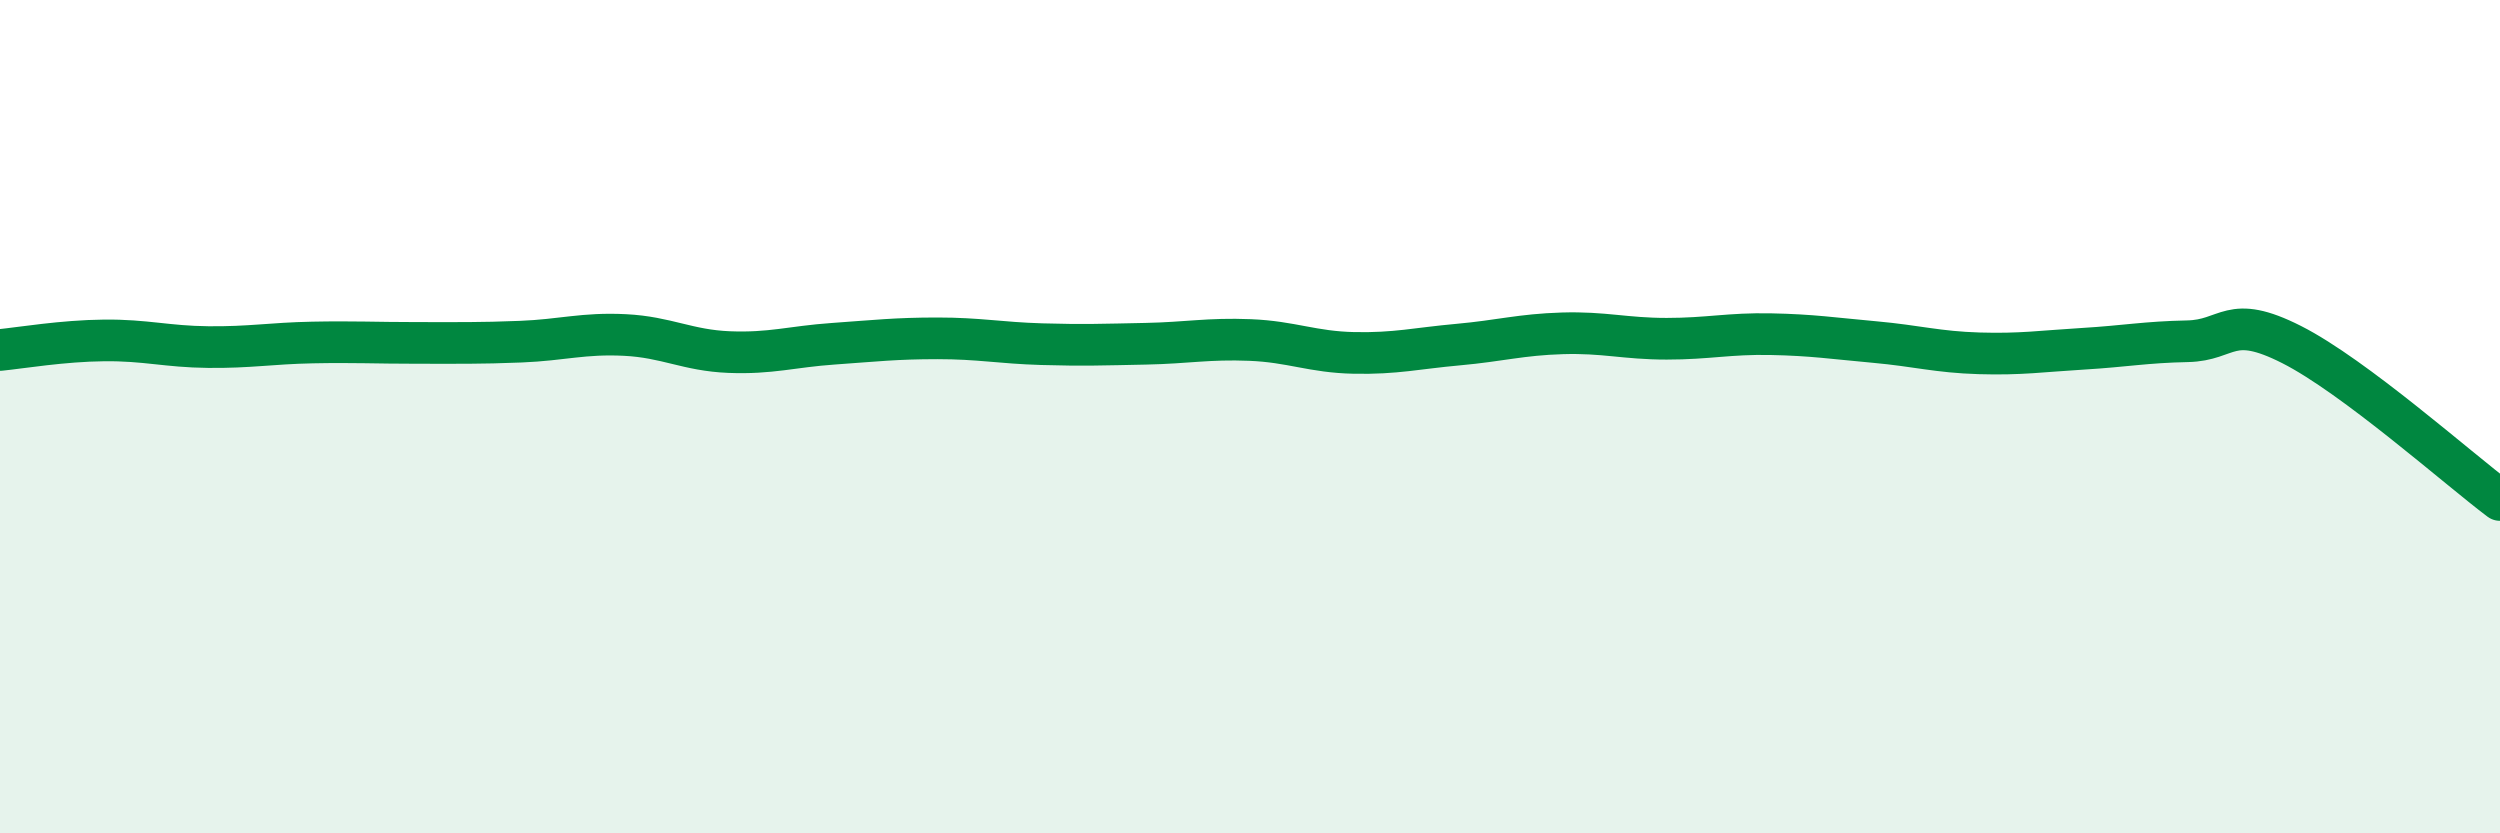
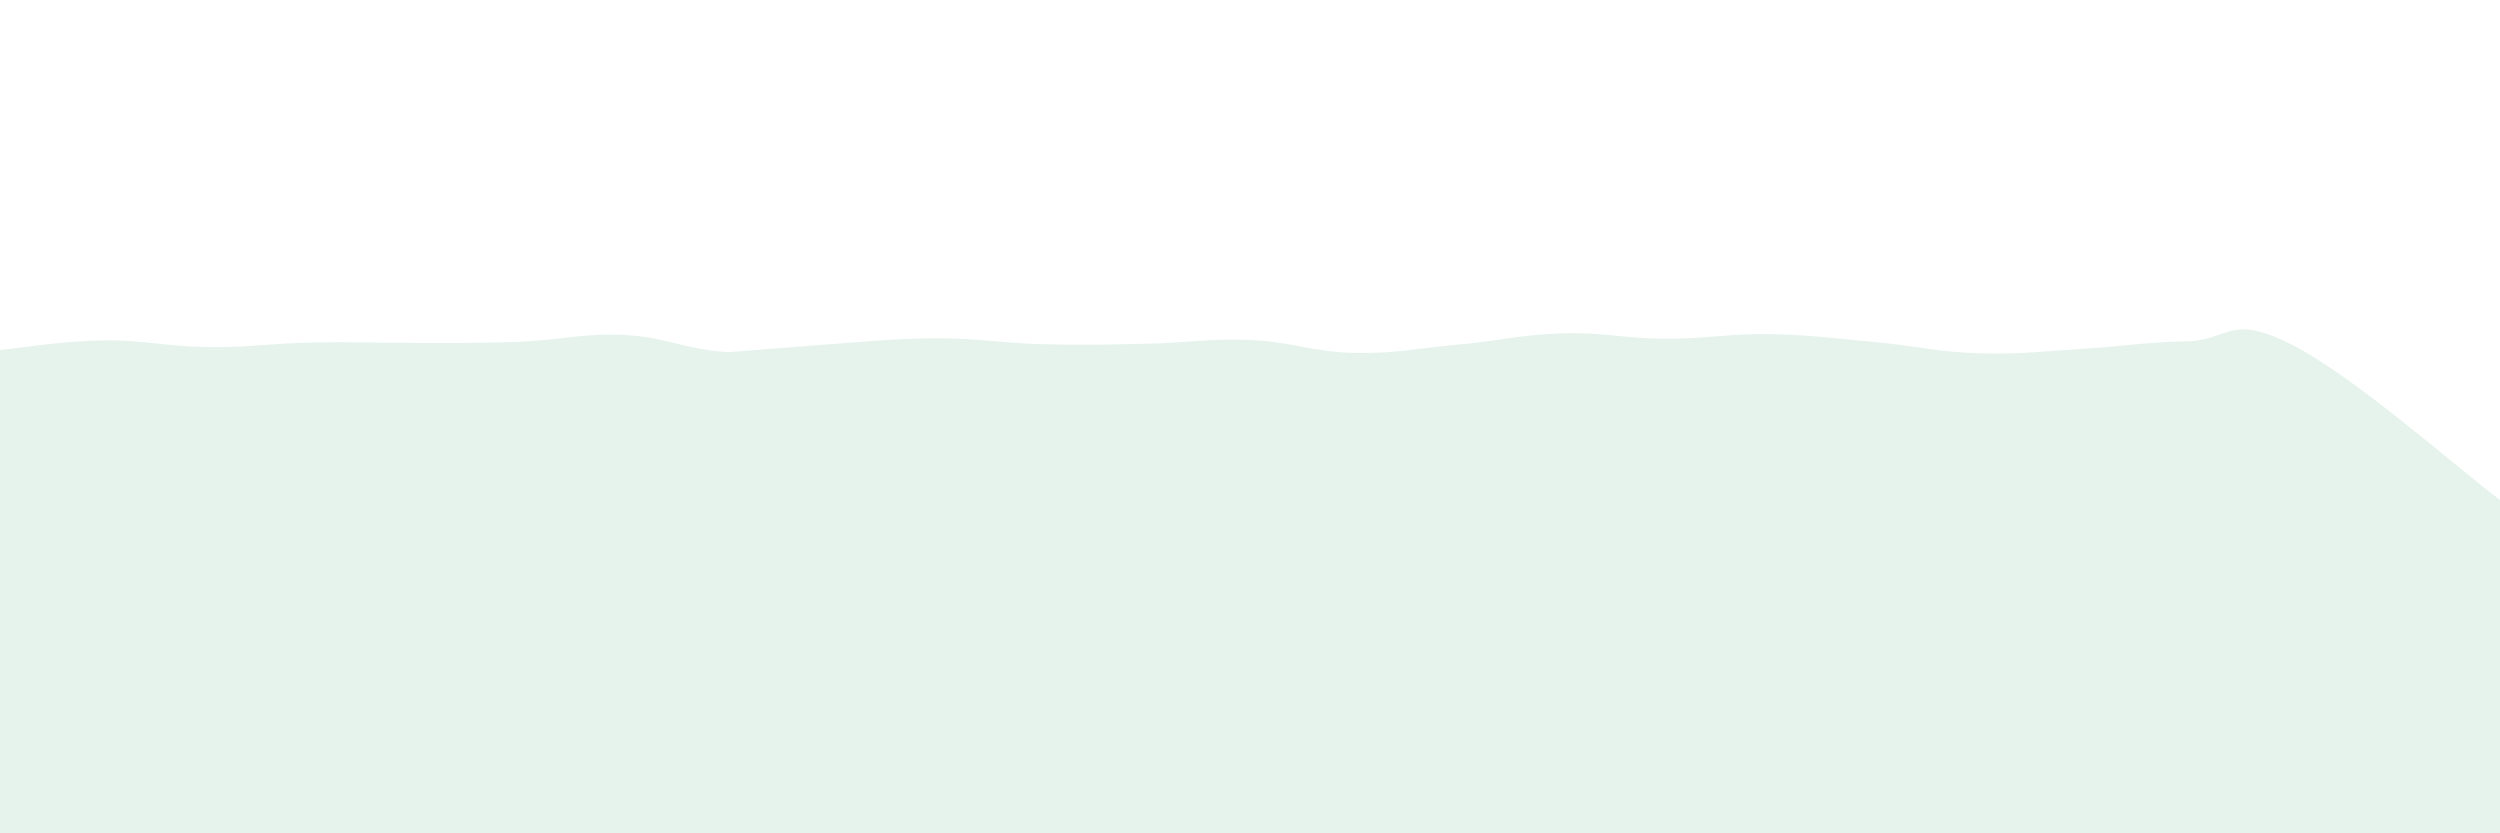
<svg xmlns="http://www.w3.org/2000/svg" width="60" height="20" viewBox="0 0 60 20">
-   <path d="M 0,8.4 C 0.5,8.35 1.5,8.18 2.5,8.17 C 3.5,8.16 4,8.32 5,8.33 C 6,8.34 6.5,8.24 7.5,8.22 C 8.5,8.2 9,8.23 10,8.23 C 11,8.23 11.5,8.24 12.5,8.2 C 13.5,8.16 14,7.99 15,8.04 C 16,8.09 16.5,8.41 17.5,8.45 C 18.5,8.49 19,8.32 20,8.25 C 21,8.18 21.5,8.12 22.5,8.12 C 23.5,8.12 24,8.23 25,8.26 C 26,8.29 26.5,8.27 27.5,8.25 C 28.5,8.23 29,8.12 30,8.16 C 31,8.2 31.5,8.45 32.5,8.47 C 33.5,8.49 34,8.36 35,8.27 C 36,8.18 36.5,8.03 37.5,8 C 38.5,7.97 39,8.13 40,8.13 C 41,8.13 41.5,8 42.5,8.02 C 43.5,8.04 44,8.12 45,8.21 C 46,8.3 46.5,8.45 47.5,8.48 C 48.5,8.51 49,8.43 50,8.37 C 51,8.31 51.5,8.21 52.5,8.19 C 53.5,8.17 53.5,7.51 55,8.27 C 56.5,9.03 59,11.25 60,12L60 20L0 20Z" fill="#008740" opacity="0.1" stroke-linecap="round" stroke-linejoin="round" />
-   <path d="M 0,8.4 C 0.5,8.35 1.5,8.18 2.5,8.17 C 3.5,8.16 4,8.32 5,8.33 C 6,8.34 6.5,8.24 7.5,8.22 C 8.5,8.2 9,8.23 10,8.23 C 11,8.23 11.5,8.24 12.5,8.2 C 13.5,8.16 14,7.99 15,8.04 C 16,8.09 16.5,8.41 17.5,8.45 C 18.5,8.49 19,8.32 20,8.25 C 21,8.18 21.5,8.12 22.5,8.12 C 23.5,8.12 24,8.23 25,8.26 C 26,8.29 26.5,8.27 27.5,8.25 C 28.5,8.23 29,8.12 30,8.16 C 31,8.2 31.5,8.45 32.5,8.47 C 33.5,8.49 34,8.36 35,8.27 C 36,8.18 36.5,8.03 37.5,8 C 38.5,7.97 39,8.13 40,8.13 C 41,8.13 41.5,8 42.5,8.02 C 43.5,8.04 44,8.12 45,8.21 C 46,8.3 46.5,8.45 47.5,8.48 C 48.5,8.51 49,8.43 50,8.37 C 51,8.31 51.5,8.21 52.5,8.19 C 53.5,8.17 53.5,7.51 55,8.27 C 56.5,9.03 59,11.25 60,12" stroke="#008740" stroke-width="1" fill="none" stroke-linecap="round" stroke-linejoin="round" />
+   <path d="M 0,8.4 C 0.5,8.35 1.5,8.18 2.5,8.17 C 3.5,8.16 4,8.32 5,8.33 C 6,8.34 6.5,8.24 7.5,8.22 C 8.5,8.2 9,8.23 10,8.23 C 11,8.23 11.5,8.24 12.5,8.2 C 13.5,8.16 14,7.99 15,8.04 C 16,8.09 16.5,8.41 17.5,8.45 C 21,8.18 21.5,8.12 22.5,8.12 C 23.5,8.12 24,8.23 25,8.26 C 26,8.29 26.5,8.27 27.5,8.25 C 28.5,8.23 29,8.12 30,8.16 C 31,8.2 31.5,8.45 32.5,8.47 C 33.5,8.49 34,8.36 35,8.27 C 36,8.18 36.5,8.03 37.5,8 C 38.5,7.97 39,8.13 40,8.13 C 41,8.13 41.5,8 42.5,8.02 C 43.5,8.04 44,8.12 45,8.21 C 46,8.3 46.5,8.45 47.5,8.48 C 48.5,8.51 49,8.43 50,8.37 C 51,8.31 51.5,8.21 52.5,8.19 C 53.5,8.17 53.5,7.51 55,8.27 C 56.5,9.03 59,11.25 60,12L60 20L0 20Z" fill="#008740" opacity="0.1" stroke-linecap="round" stroke-linejoin="round" />
</svg>